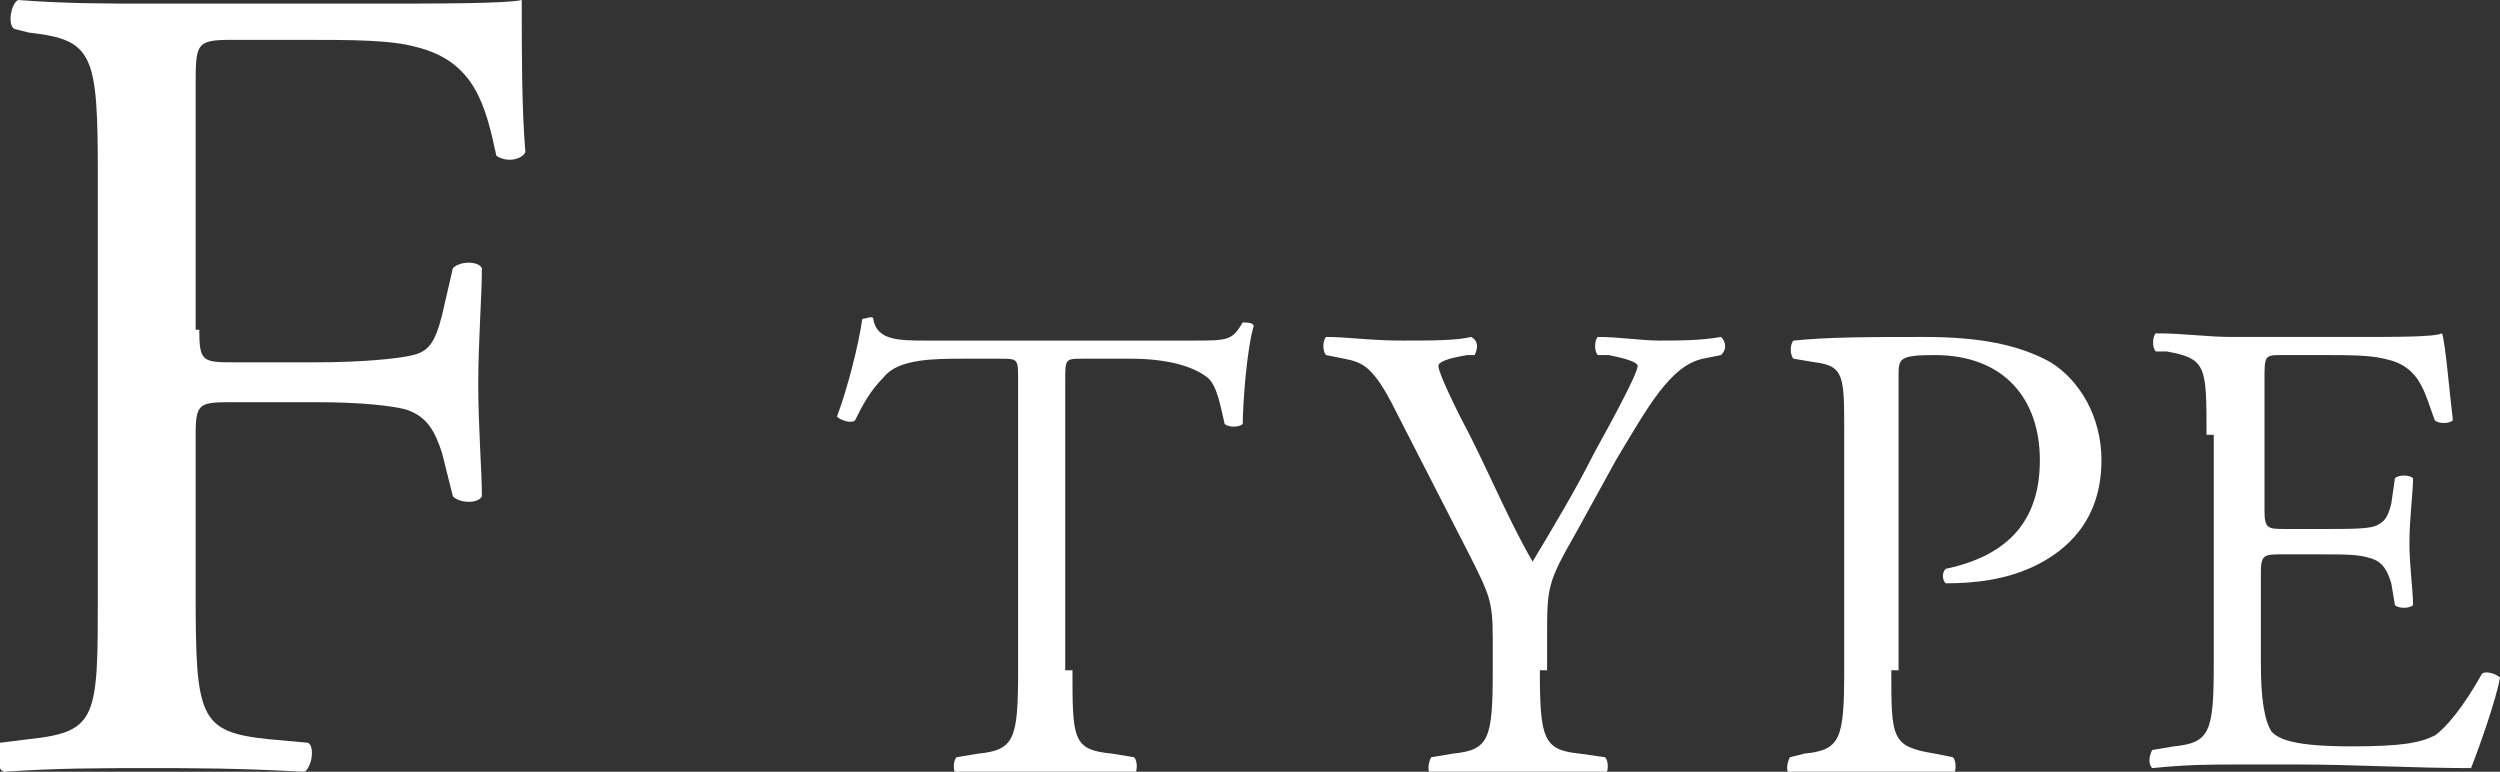
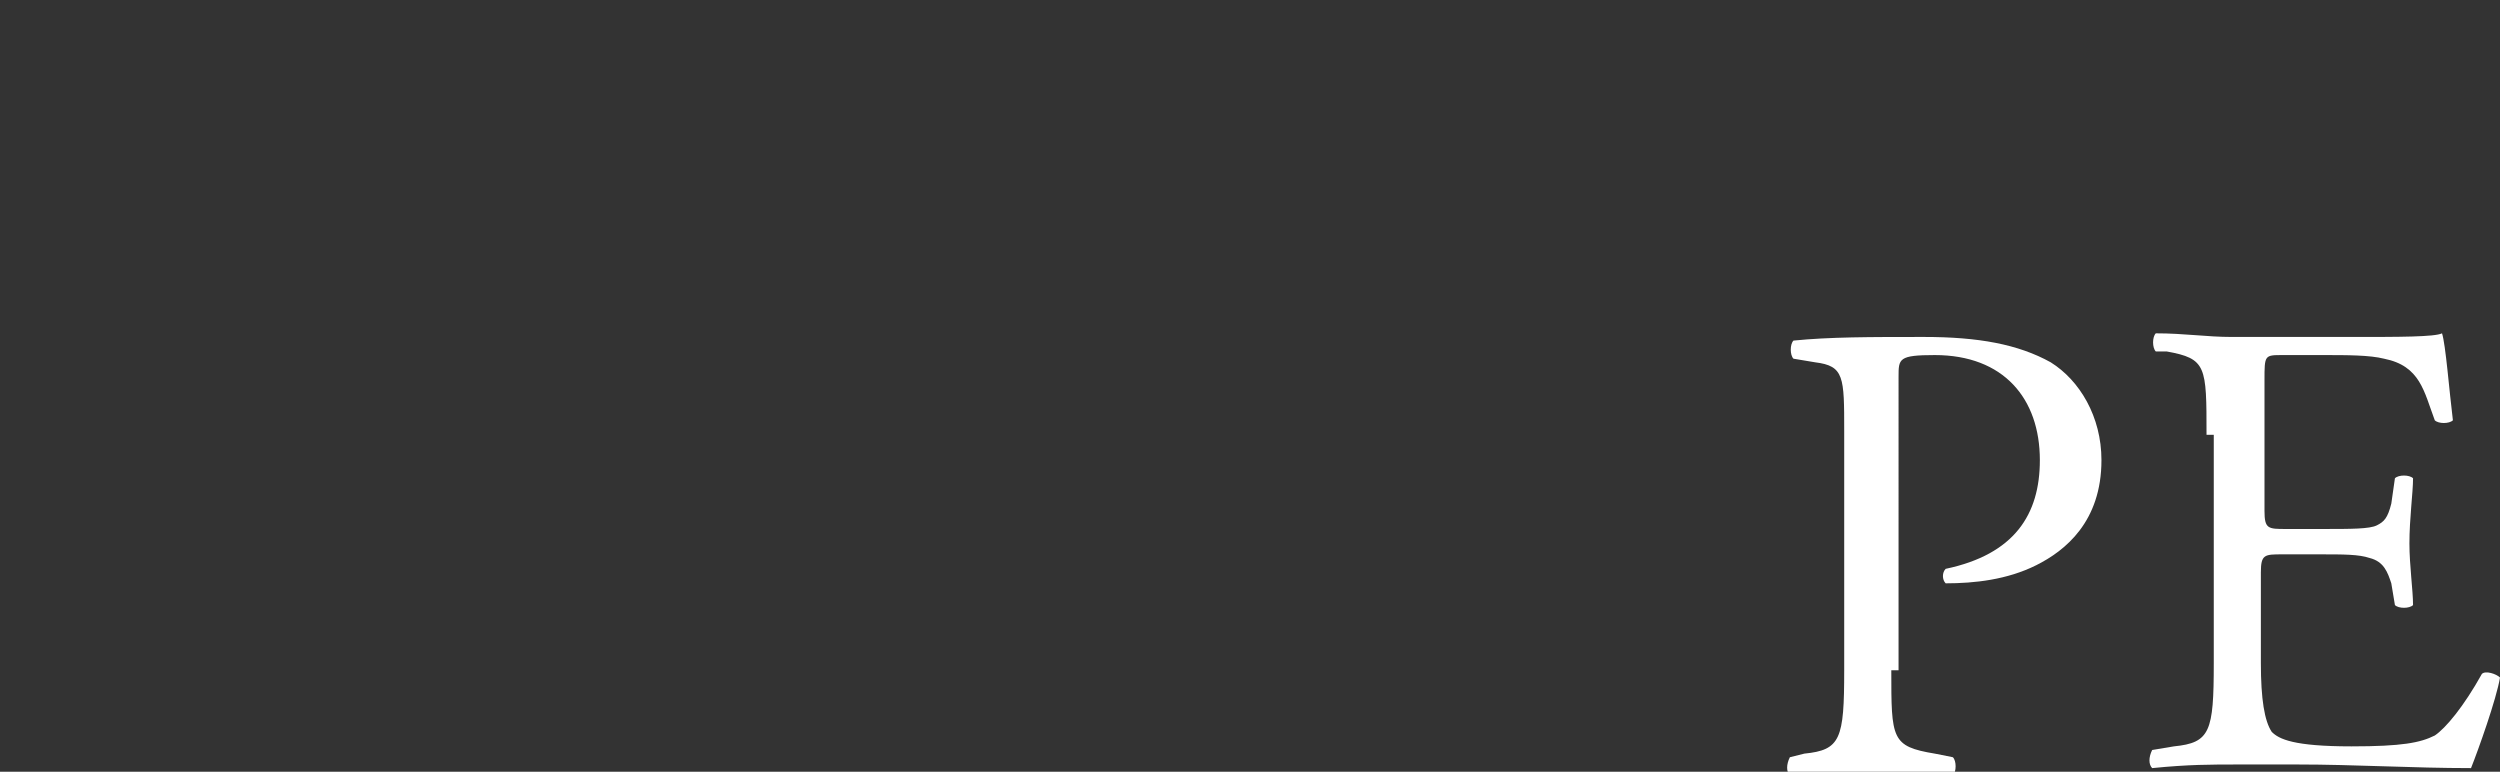
<svg xmlns="http://www.w3.org/2000/svg" version="1.1" id="_レイヤー_2" x="0px" y="0px" viewBox="0 0 69 21.3" style="enable-background:new 0 0 69 21.3;" xml:space="preserve">
  <rect x="0" y="0" width="69" height="21.3" fill="#333333" stroke="none" />
  <style type="text/css">
	.st0{fill:#FFFFFF;}
</style>
  <g>
    <g>
-       <path class="st0" d="M5.5,9.1C5.5,10,5.6,10,6.5,10h2.2c1.3,0,2.3-0.1,2.7-0.2c0.4-0.1,0.6-0.3,0.8-1.1l0.3-1.3    c0.2-0.2,0.7-0.2,0.8,0c0,0.8-0.1,2-0.1,3.2c0,1.2,0.1,2.4,0.1,3.1c-0.1,0.2-0.6,0.2-0.8,0l-0.3-1.2c-0.2-0.6-0.4-1-1-1.2    c-0.4-0.1-1.2-0.2-2.5-0.2H6.5c-1,0-1.1,0-1.1,0.9v4.4c0,3.4,0.1,3.8,2,4l1.1,0.1c0.2,0.1,0.1,0.7-0.1,0.8c-1.9-0.1-3-0.1-4.3-0.1    c-1.4,0-2.5,0-4,0.1c-0.2-0.1-0.3-0.6-0.1-0.8l0.8-0.1c1.9-0.2,1.9-0.6,1.9-4V4.9c0-3.4-0.1-3.8-1.9-4L0.4,0.8    C0.2,0.7,0.3,0.1,0.5,0c1.3,0.1,2.4,0.1,3.7,0.1h5.9c2,0,3.9,0,4.3-0.1c0,1.5,0,3,0.1,4.2c-0.1,0.2-0.5,0.3-0.8,0.1    c-0.3-1.4-0.6-2.6-2.2-3c-0.7-0.2-1.8-0.2-3.1-0.2h-2c-1,0-1,0.1-1,1.3V9.1z" />
-       <path class="st0" d="M29.6,18.5c0,1.9,0,2.2,1.1,2.3l0.6,0.1c0.1,0.1,0.1,0.4,0,0.5c-1,0-1.6-0.1-2.4-0.1c-0.7,0-1.3,0-2.5,0.1    c-0.1-0.1-0.1-0.4,0-0.5l0.6-0.1c1-0.1,1.1-0.4,1.1-2.3v-8c0-0.6,0-0.6-0.5-0.6h-1c-0.8,0-1.8,0-2.2,0.5c-0.4,0.4-0.6,0.8-0.8,1.2    c-0.1,0.1-0.4,0-0.5-0.1c0.3-0.8,0.6-2,0.7-2.7c0.1,0,0.3-0.1,0.3,0c0.1,0.6,0.7,0.6,1.5,0.6h7.3c1,0,1.1,0,1.4-0.5    c0.1,0,0.3,0,0.3,0.1c-0.2,0.7-0.3,2.2-0.3,2.7c-0.1,0.1-0.4,0.1-0.5,0c-0.1-0.4-0.2-1.1-0.5-1.3c-0.4-0.3-1.1-0.5-2.1-0.5h-1.3    c-0.5,0-0.5,0-0.5,0.6V18.5z" />
-       <path class="st0" d="M42.5,18.5c0,1.9,0.1,2.2,1.1,2.3l0.7,0.1c0.1,0.1,0.1,0.4,0,0.5c-1.1,0-1.7-0.1-2.4-0.1    c-0.8,0-1.4,0-2.4,0.1c-0.1-0.1-0.1-0.3,0-0.5l0.6-0.1c1-0.1,1.1-0.4,1.1-2.3v-0.9c0-1-0.1-1.2-0.6-2.2l-2.1-4.1    c-0.6-1.2-0.9-1.3-1.4-1.4l-0.5-0.1c-0.1-0.1-0.1-0.4,0-0.5c0.6,0,1.2,0.1,2.1,0.1c0.8,0,1.5,0,1.9-0.1c0.2,0.1,0.2,0.3,0.1,0.5    l-0.2,0c-0.6,0.1-0.8,0.2-0.8,0.3c0,0.2,0.5,1.2,0.6,1.4c0.7,1.3,1.3,2.8,2,4c0.6-1,1.2-2,1.7-3c0.5-0.9,1.2-2.2,1.2-2.4    c0-0.1-0.3-0.2-0.8-0.3l-0.3,0c-0.1-0.1-0.1-0.4,0-0.5c0.6,0,1.2,0.1,1.7,0.1c0.6,0,1.1,0,1.7-0.1c0.1,0.1,0.2,0.3,0,0.5l-0.5,0.1    c-0.9,0.2-1.5,1.3-2.4,2.8l-1.1,2c-0.8,1.4-0.8,1.5-0.8,2.9V18.5z" />
      <path class="st0" d="M52.2,18.5c0,1.9,0,2.1,1.2,2.3l0.5,0.1c0.1,0.1,0.1,0.4,0,0.5c-1,0-1.6-0.1-2.3-0.1c-0.8,0-1.4,0-2.2,0.1    c-0.1-0.1-0.1-0.3,0-0.5l0.4-0.1c1-0.1,1.1-0.4,1.1-2.3v-6.6c0-1.5,0-1.8-0.8-1.9l-0.6-0.1c-0.1-0.1-0.1-0.4,0-0.5    c1-0.1,2.1-0.1,3.6-0.1s2.6,0.2,3.5,0.7c0.8,0.5,1.4,1.5,1.4,2.7c0,1.7-1,2.5-1.8,2.9c-0.8,0.4-1.7,0.5-2.5,0.5    c-0.1-0.1-0.1-0.3,0-0.4c1.9-0.4,2.6-1.5,2.6-3c0-1.7-1-2.9-2.9-2.9c-1,0-1,0.1-1,0.6V18.5z" />
      <path class="st0" d="M60.9,12c0-1.9,0-2.1-1.1-2.3l-0.3,0c-0.1-0.1-0.1-0.4,0-0.5c0.8,0,1.4,0.1,2.1,0.1h3.4c1.2,0,2.2,0,2.4-0.1    c0.1,0.3,0.2,1.6,0.3,2.4c-0.1,0.1-0.4,0.1-0.5,0c-0.3-0.8-0.4-1.5-1.4-1.7c-0.4-0.1-1-0.1-1.7-0.1H63c-0.5,0-0.5,0-0.5,0.7v3.6    c0,0.5,0.1,0.5,0.6,0.5h1c0.8,0,1.3,0,1.5-0.1c0.2-0.1,0.3-0.2,0.4-0.6l0.1-0.7c0.1-0.1,0.4-0.1,0.5,0c0,0.4-0.1,1.1-0.1,1.8    c0,0.6,0.1,1.3,0.1,1.7c-0.1,0.1-0.4,0.1-0.5,0L66,16.1c-0.1-0.3-0.2-0.6-0.6-0.7c-0.3-0.1-0.7-0.1-1.4-0.1h-1    c-0.5,0-0.6,0-0.6,0.5v2.5c0,1,0.1,1.6,0.3,1.9c0.2,0.2,0.6,0.4,2.2,0.4c1.4,0,1.9-0.1,2.3-0.3c0.3-0.2,0.8-0.8,1.3-1.7    c0.1-0.1,0.4,0,0.5,0.1c-0.1,0.6-0.6,2-0.8,2.5c-1.6,0-3.2-0.1-4.8-0.1h-1.6c-0.8,0-1.4,0-2.4,0.1c-0.1-0.1-0.1-0.3,0-0.5l0.6-0.1    c1-0.1,1.1-0.4,1.1-2.3V12z" />
    </g>
  </g>
</svg>